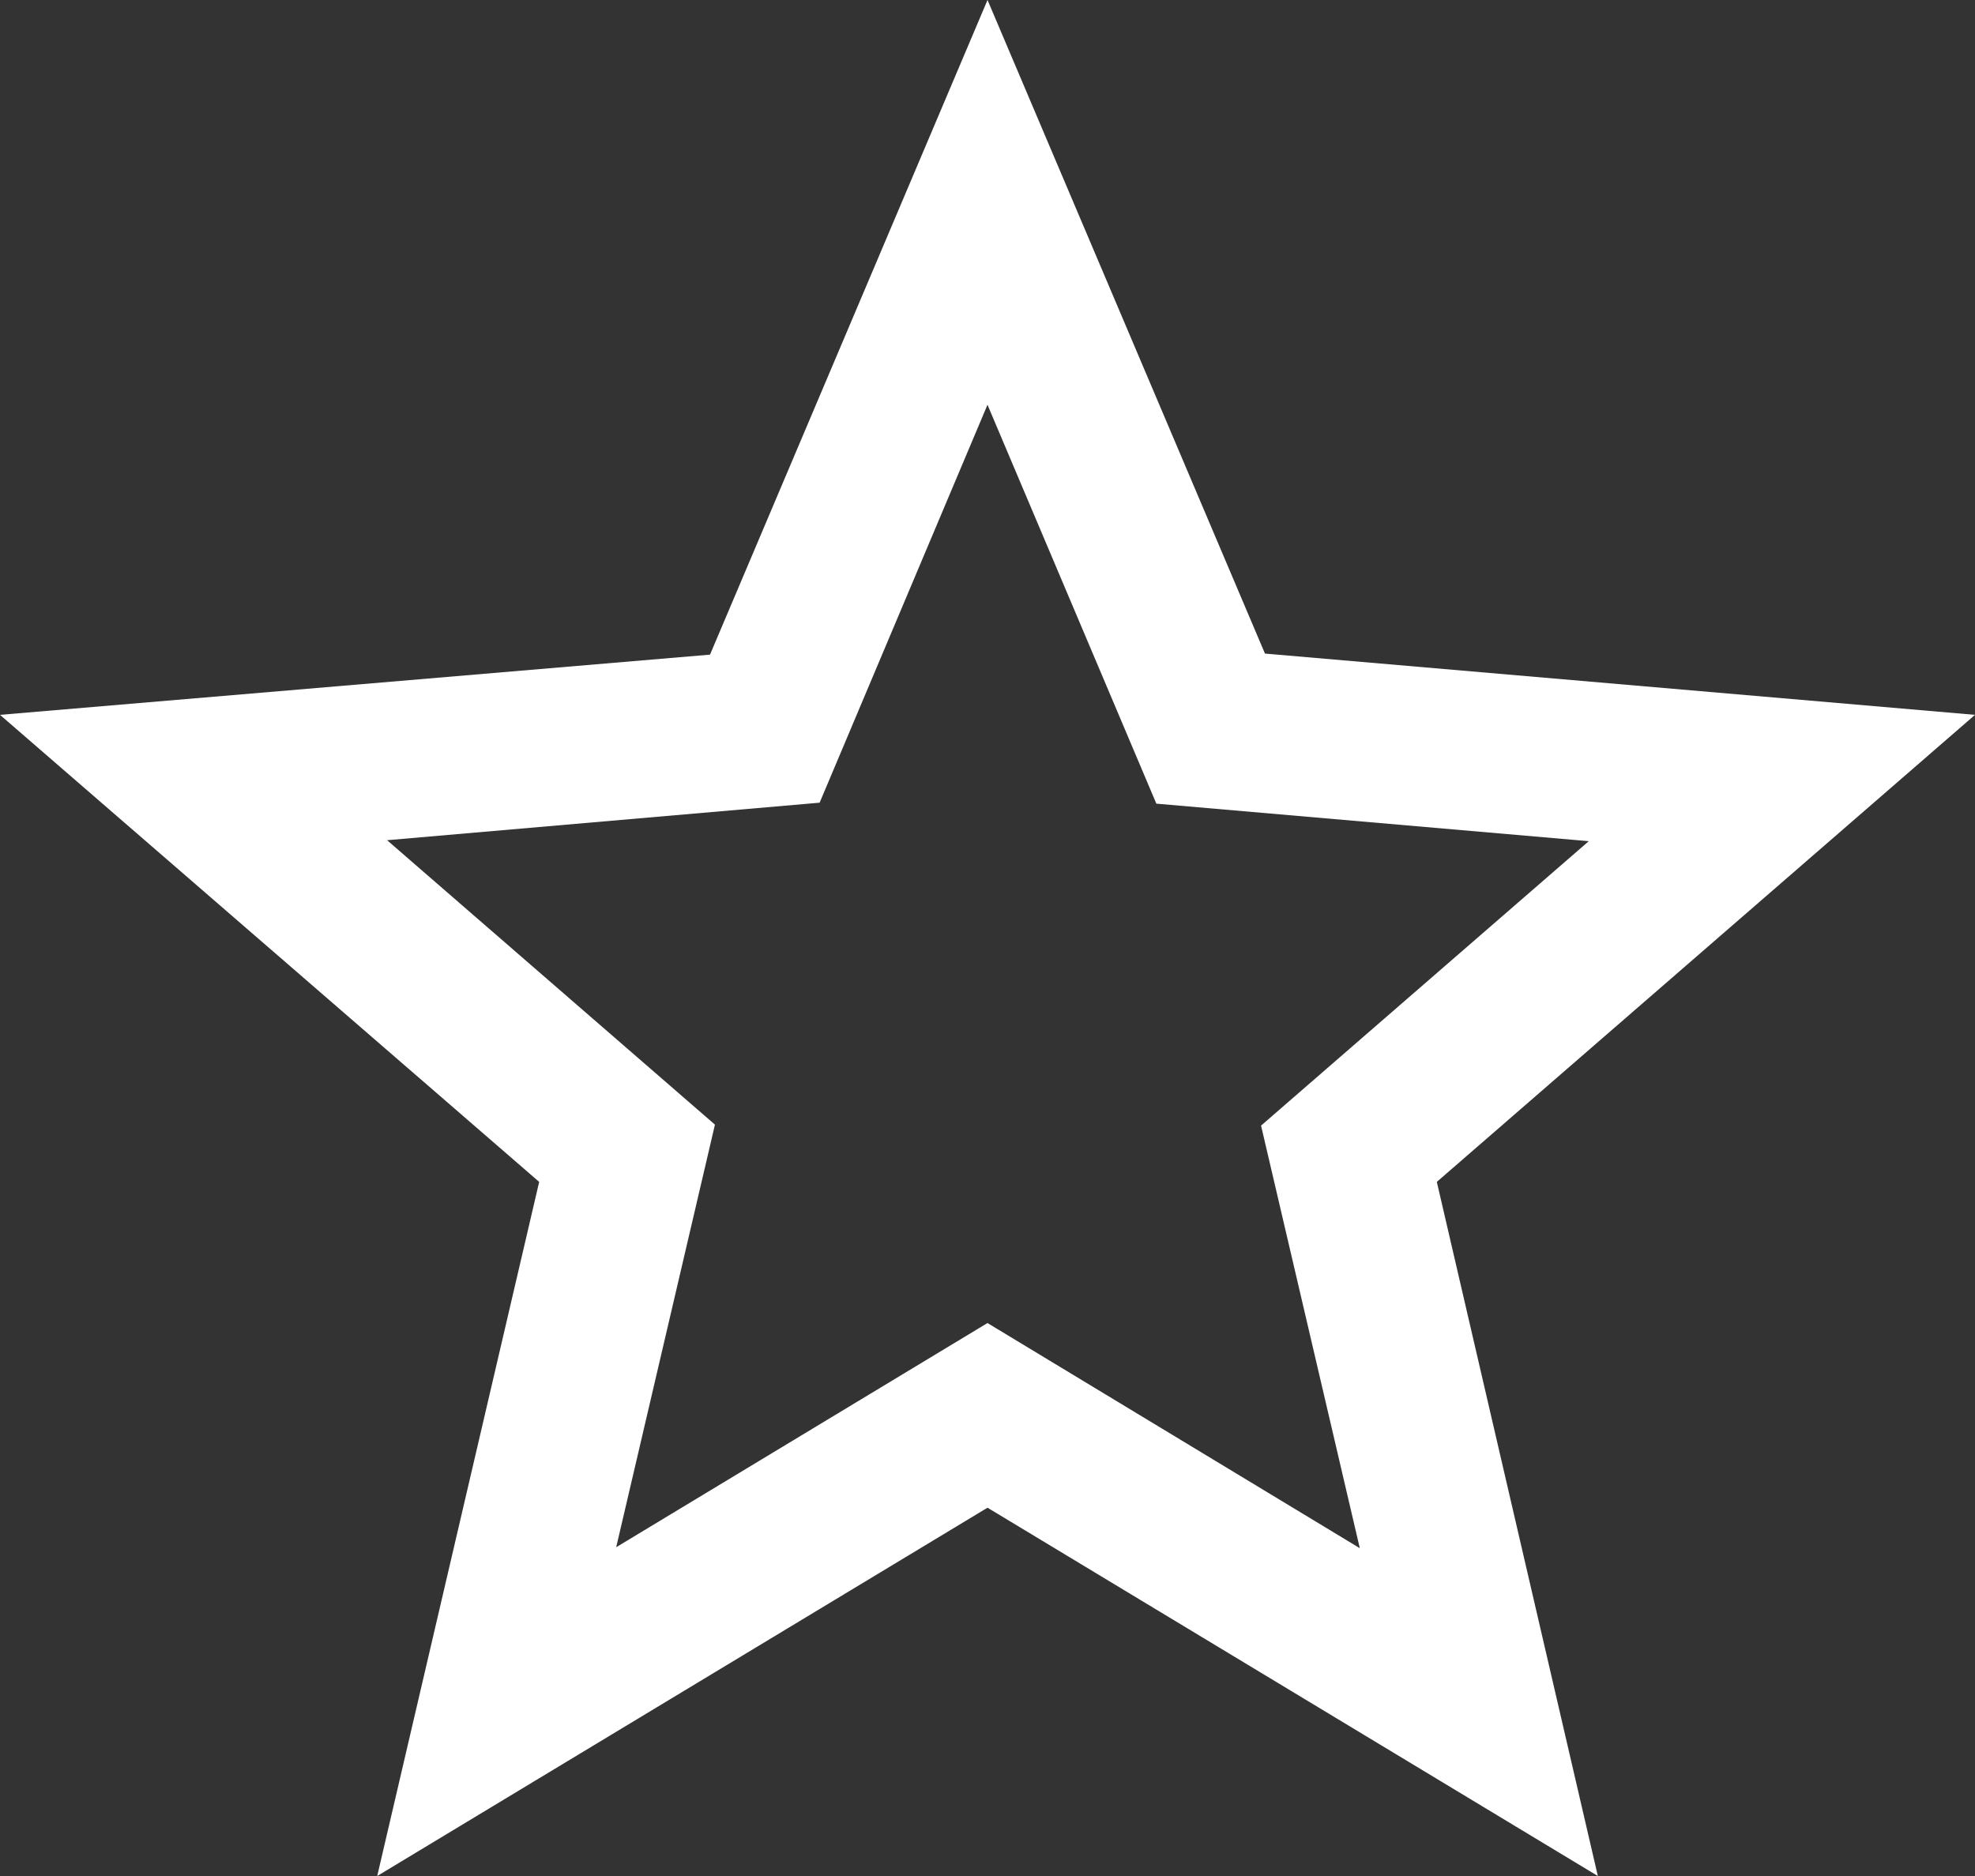
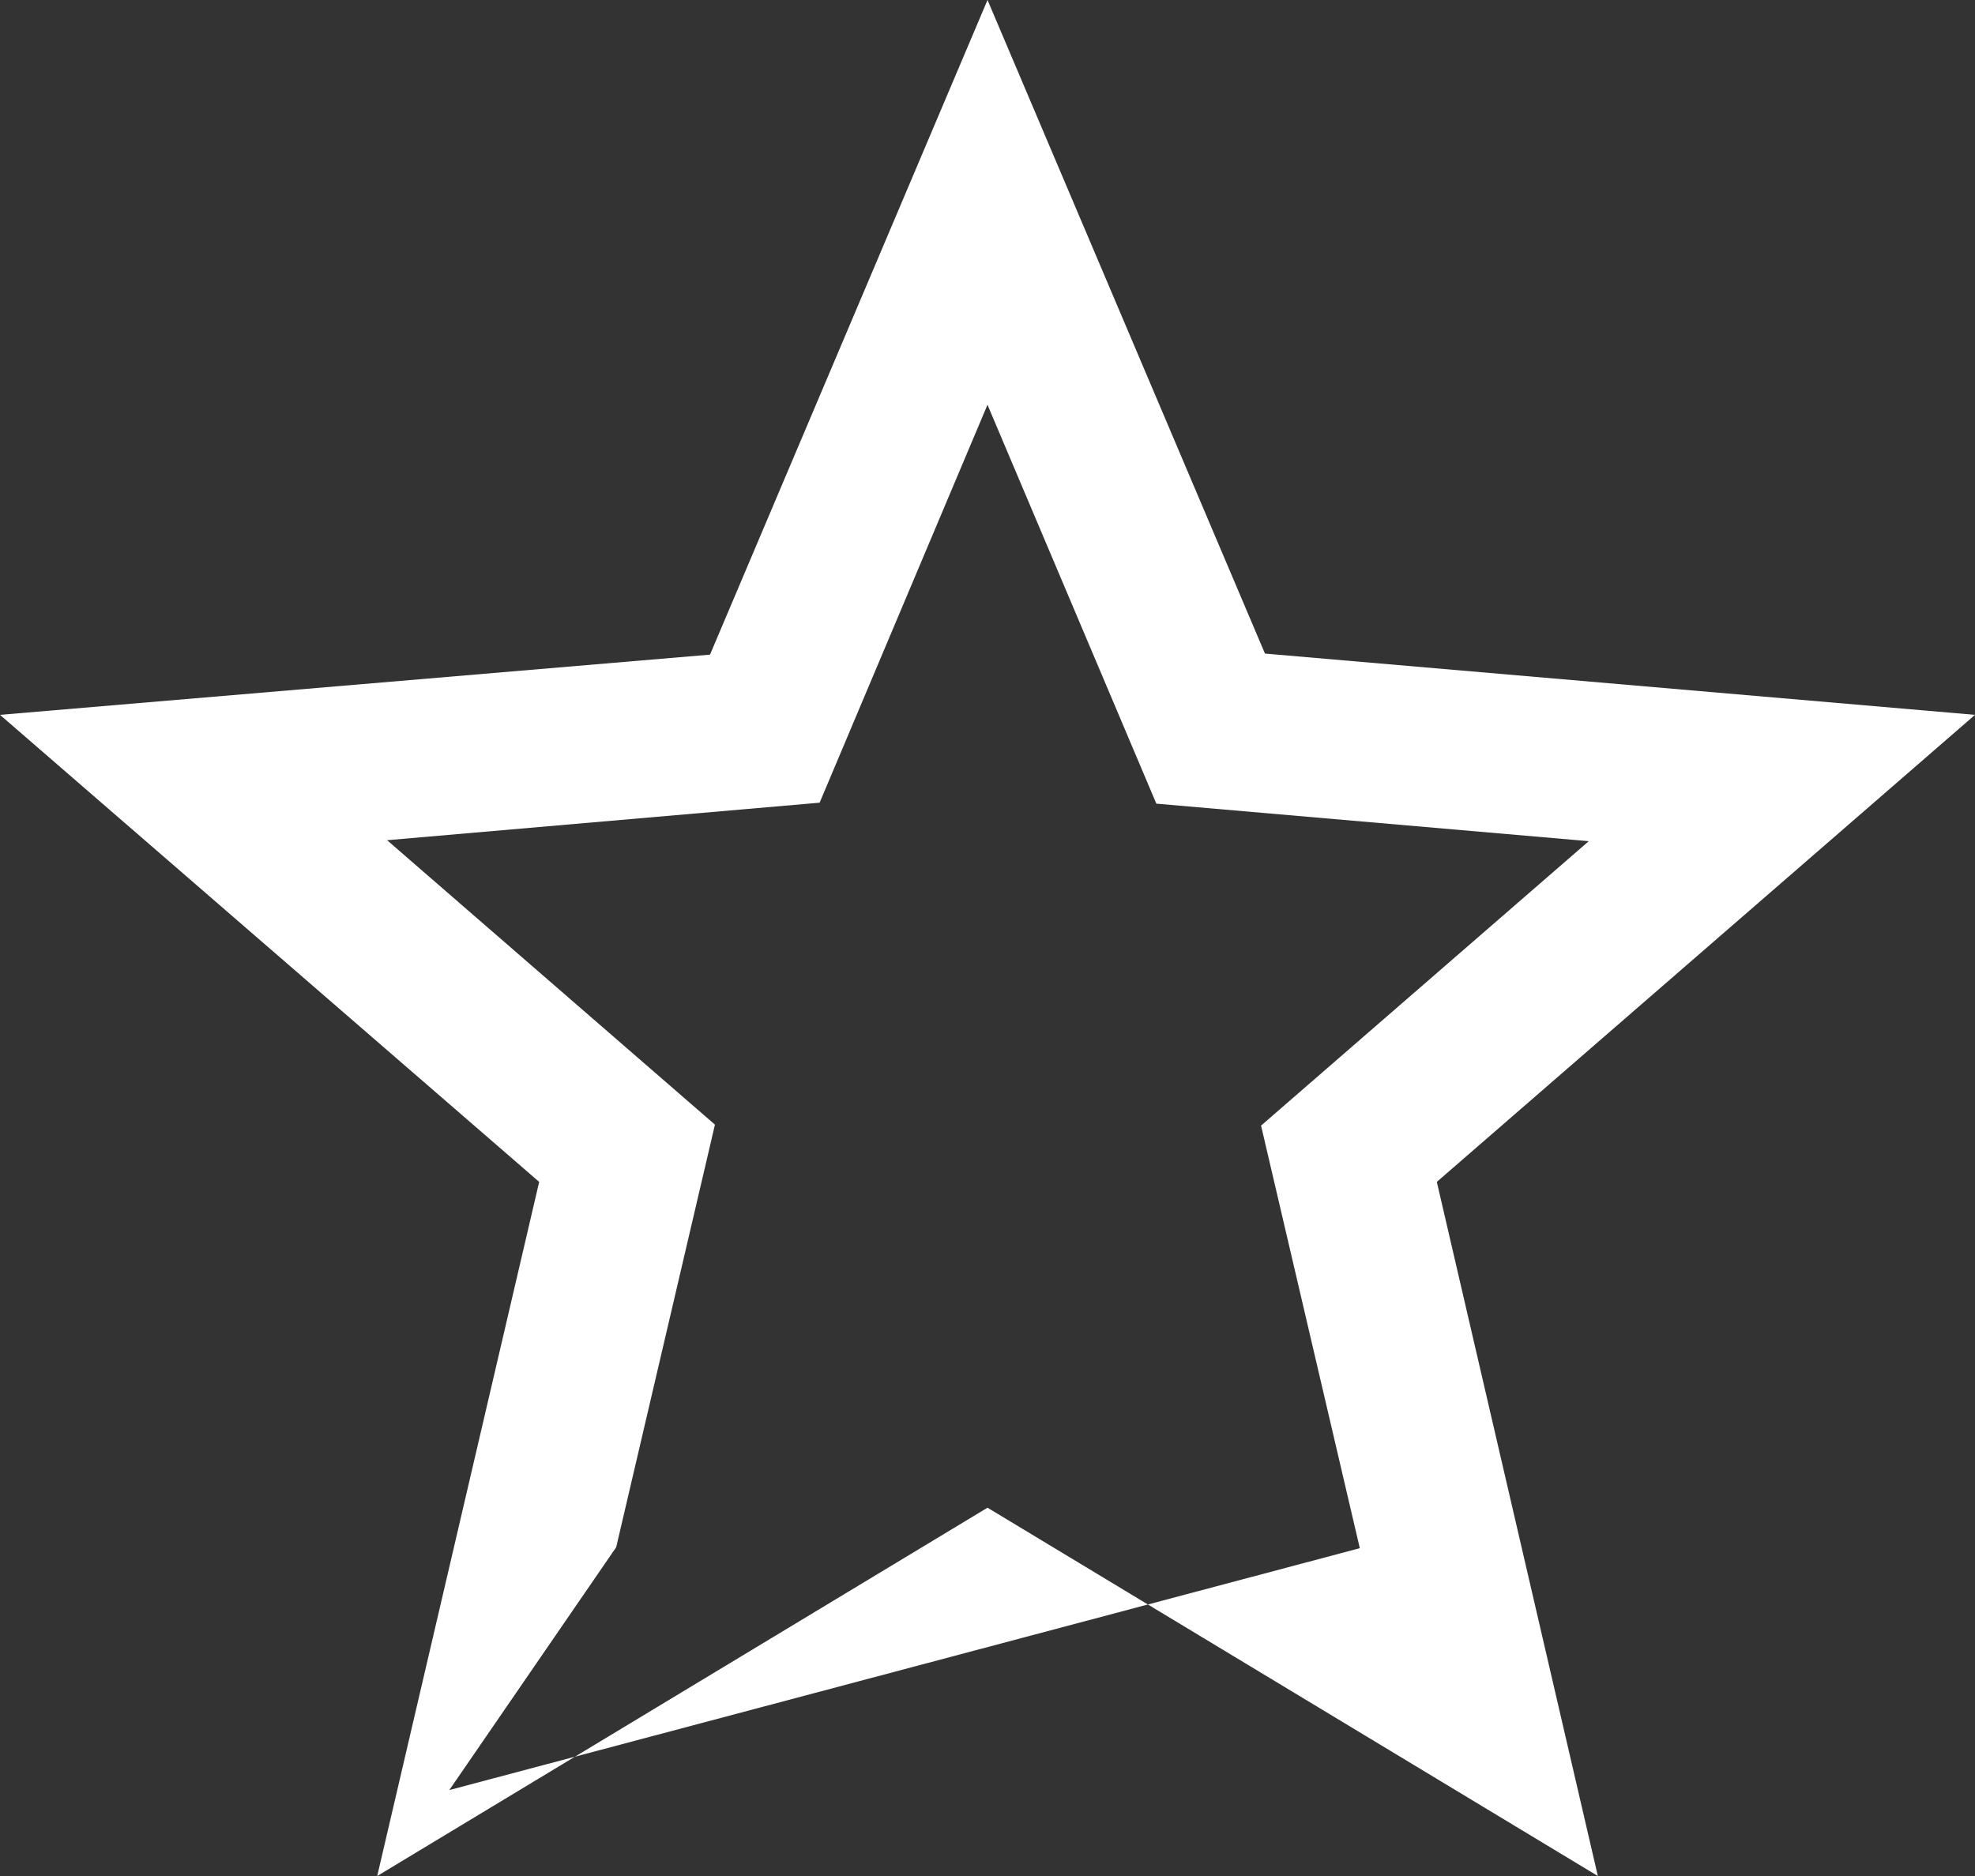
<svg xmlns="http://www.w3.org/2000/svg" width="65.263" height="62" viewBox="0 0 65.263 62">
  <rect x="0" y="0" width="65.263" height="62" fill="#333333" stroke="none" />
-   <path id="Icon_material-star-border" data-name="Icon material-star-border" d="M68.263,26.625,44.8,24.6,35.632,3,26.462,24.635,3,26.625,20.817,42.06,15.465,65,35.632,52.828,55.8,65,50.479,42.06Zm-32.632,20.1L23.362,54.134l3.263-13.966-10.834-9.4,14.293-1.24,5.547-13.151,5.58,13.183L55.5,30.8,44.671,40.2l3.263,13.966Z" transform="translate(-3 -3)" fill="#fff" />
+   <path id="Icon_material-star-border" data-name="Icon material-star-border" d="M68.263,26.625,44.8,24.6,35.632,3,26.462,24.635,3,26.625,20.817,42.06,15.465,65,35.632,52.828,55.8,65,50.479,42.06m-32.632,20.1L23.362,54.134l3.263-13.966-10.834-9.4,14.293-1.24,5.547-13.151,5.58,13.183L55.5,30.8,44.671,40.2l3.263,13.966Z" transform="translate(-3 -3)" fill="#fff" />
</svg>